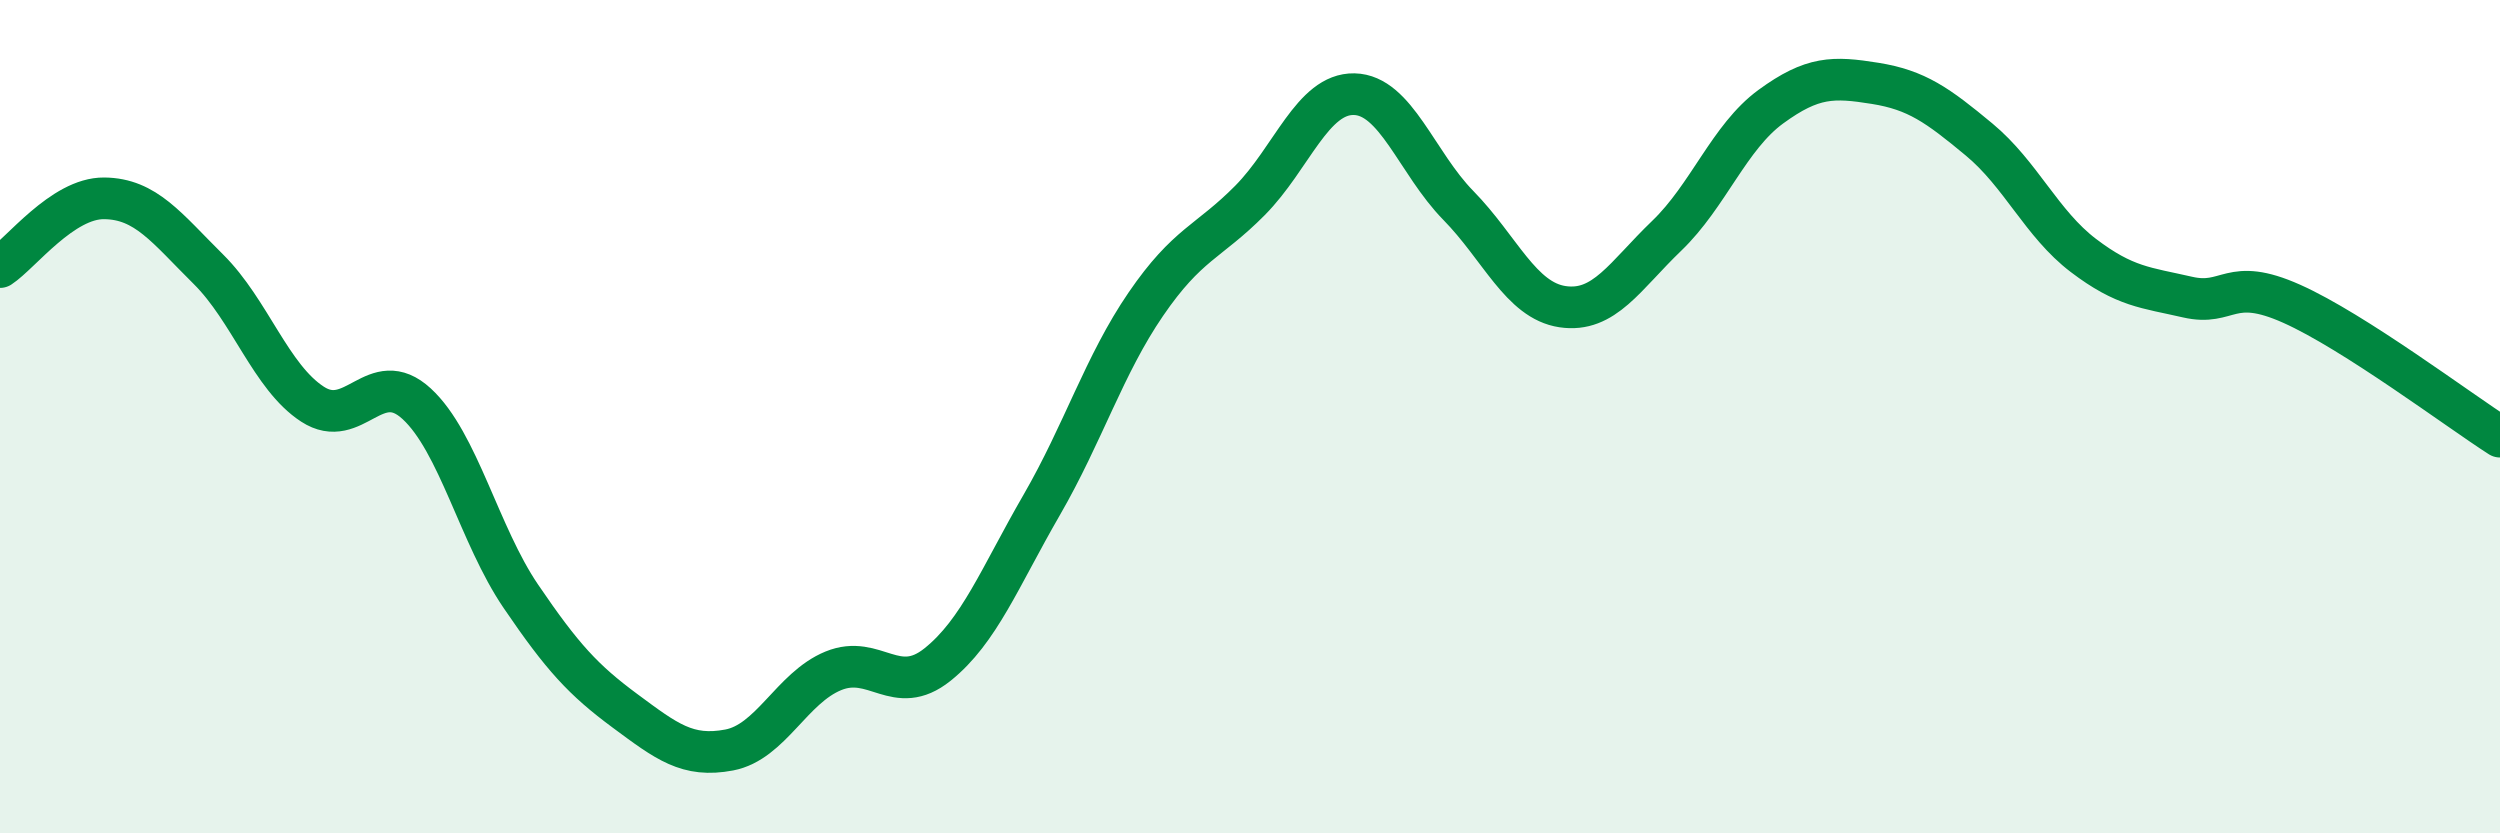
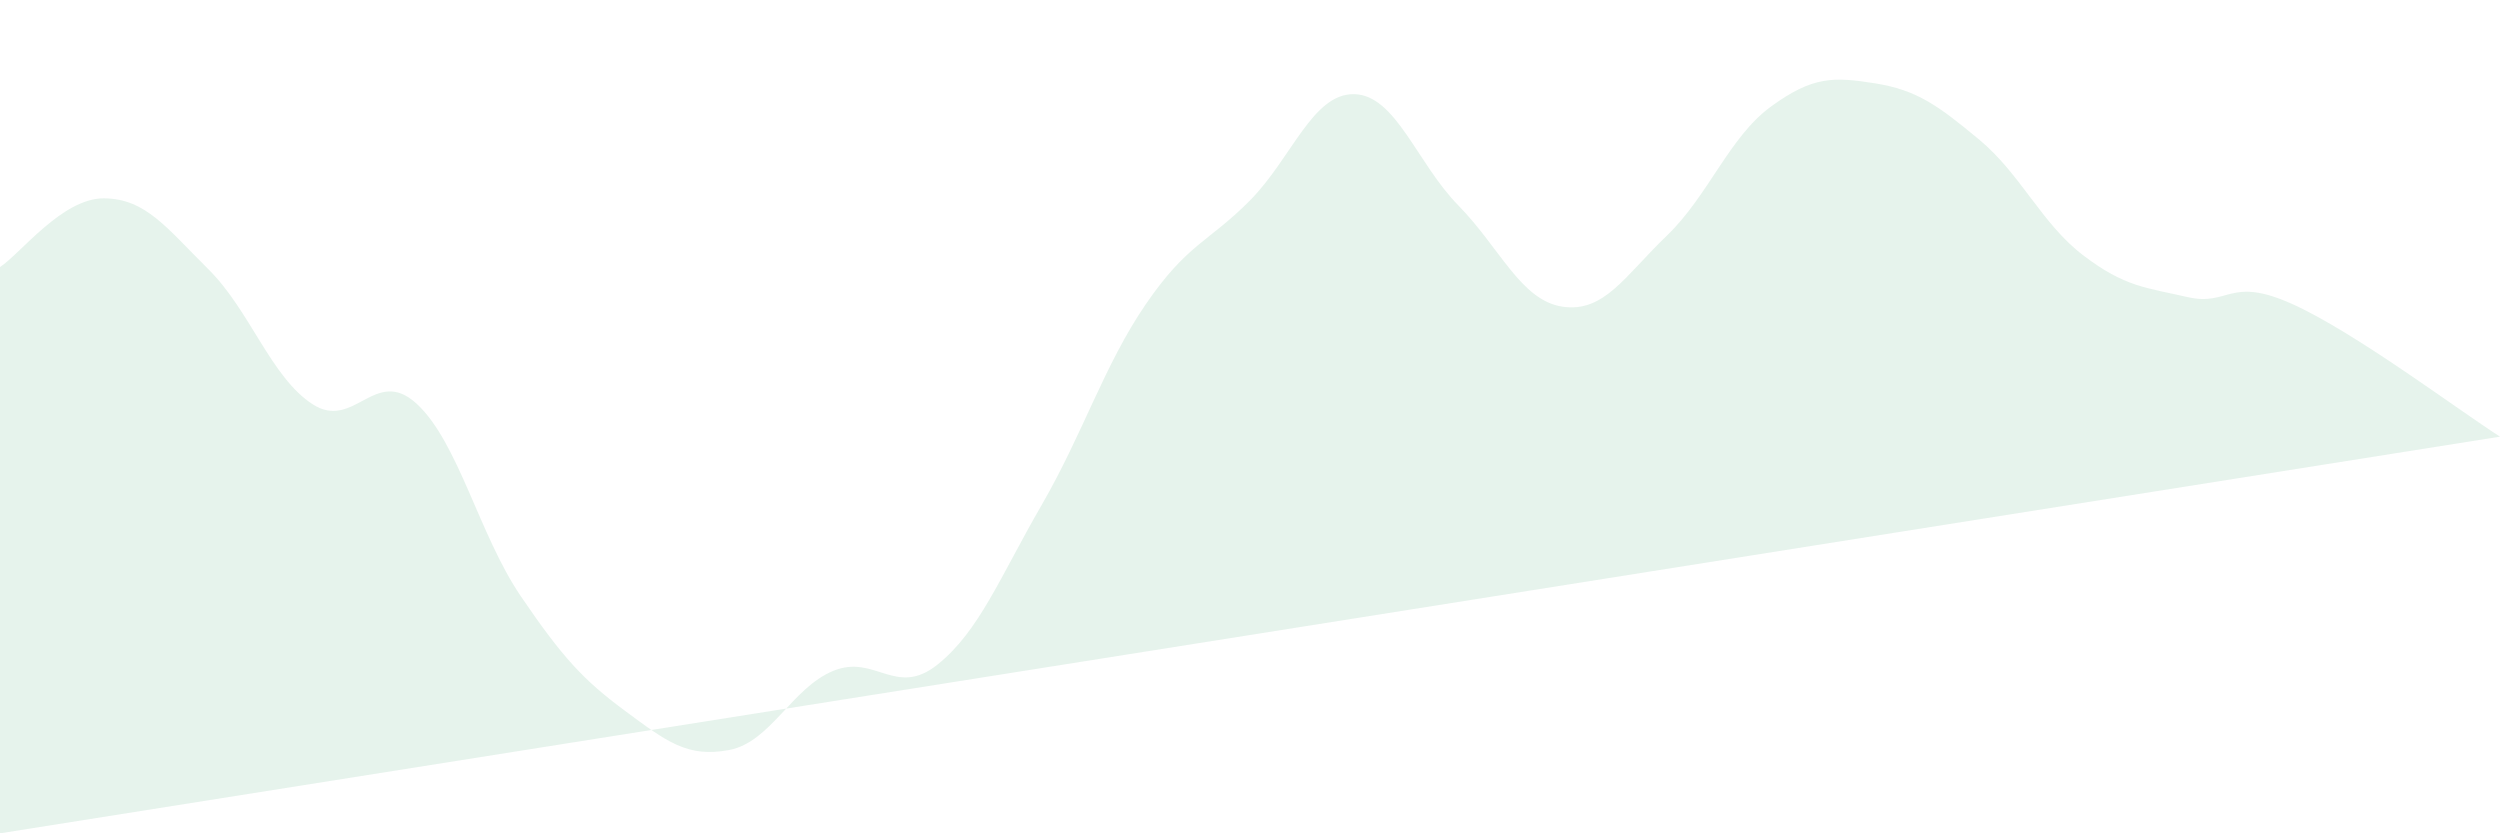
<svg xmlns="http://www.w3.org/2000/svg" width="60" height="20" viewBox="0 0 60 20">
-   <path d="M 0,6.41 C 0.5,6.08 1.5,4.75 2.5,4.76 C 3.5,4.77 4,5.47 5,6.46 C 6,7.45 6.5,9.05 7.5,9.7 C 8.5,10.35 9,8.77 10,9.69 C 11,10.61 11.5,12.84 12.5,14.31 C 13.5,15.78 14,16.32 15,17.06 C 16,17.8 16.5,18.19 17.5,18 C 18.5,17.81 19,16.51 20,16.1 C 21,15.69 21.5,16.75 22.5,15.95 C 23.5,15.15 24,13.85 25,12.12 C 26,10.39 26.5,8.76 27.5,7.3 C 28.5,5.84 29,5.82 30,4.81 C 31,3.8 31.5,2.24 32.5,2.26 C 33.5,2.28 34,3.91 35,4.93 C 36,5.95 36.5,7.21 37.5,7.36 C 38.5,7.51 39,6.62 40,5.66 C 41,4.7 41.5,3.29 42.5,2.56 C 43.5,1.83 44,1.84 45,2 C 46,2.16 46.5,2.52 47.5,3.35 C 48.5,4.18 49,5.37 50,6.13 C 51,6.89 51.5,6.9 52.5,7.13 C 53.5,7.36 53.5,6.62 55,7.29 C 56.5,7.96 59,9.84 60,10.48L60 20L0 20Z" fill="#008740" opacity="0.1" stroke-linecap="round" stroke-linejoin="round" />
-   <path d="M 0,6.41 C 0.5,6.08 1.5,4.75 2.5,4.76 C 3.5,4.77 4,5.47 5,6.46 C 6,7.45 6.5,9.05 7.5,9.7 C 8.5,10.35 9,8.77 10,9.69 C 11,10.61 11.5,12.84 12.5,14.31 C 13.5,15.78 14,16.32 15,17.06 C 16,17.8 16.5,18.19 17.5,18 C 18.5,17.81 19,16.51 20,16.1 C 21,15.69 21.5,16.75 22.5,15.95 C 23.5,15.15 24,13.85 25,12.12 C 26,10.39 26.5,8.76 27.5,7.3 C 28.5,5.84 29,5.82 30,4.81 C 31,3.8 31.5,2.24 32.5,2.26 C 33.5,2.28 34,3.91 35,4.93 C 36,5.95 36.5,7.21 37.5,7.36 C 38.5,7.51 39,6.62 40,5.66 C 41,4.7 41.5,3.29 42.5,2.56 C 43.5,1.83 44,1.84 45,2 C 46,2.16 46.5,2.52 47.5,3.35 C 48.5,4.18 49,5.37 50,6.13 C 51,6.89 51.5,6.9 52.5,7.13 C 53.5,7.36 53.5,6.62 55,7.29 C 56.5,7.96 59,9.84 60,10.48" stroke="#008740" stroke-width="1" fill="none" stroke-linecap="round" stroke-linejoin="round" />
+   <path d="M 0,6.41 C 0.5,6.08 1.5,4.75 2.5,4.76 C 3.5,4.77 4,5.47 5,6.46 C 6,7.45 6.5,9.05 7.5,9.7 C 8.5,10.35 9,8.77 10,9.69 C 11,10.61 11.5,12.84 12.5,14.31 C 13.5,15.78 14,16.32 15,17.06 C 16,17.8 16.5,18.19 17.5,18 C 18.5,17.81 19,16.51 20,16.1 C 21,15.69 21.5,16.75 22.5,15.95 C 23.5,15.15 24,13.85 25,12.12 C 26,10.39 26.5,8.76 27.5,7.3 C 28.5,5.84 29,5.82 30,4.81 C 31,3.8 31.5,2.24 32.5,2.26 C 33.5,2.28 34,3.91 35,4.93 C 36,5.95 36.5,7.21 37.5,7.36 C 38.5,7.51 39,6.62 40,5.66 C 41,4.7 41.5,3.29 42.5,2.56 C 43.5,1.83 44,1.84 45,2 C 46,2.16 46.5,2.52 47.5,3.35 C 48.5,4.18 49,5.37 50,6.13 C 51,6.89 51.5,6.9 52.5,7.13 C 53.5,7.36 53.5,6.62 55,7.29 C 56.5,7.96 59,9.84 60,10.48L0 20Z" fill="#008740" opacity="0.1" stroke-linecap="round" stroke-linejoin="round" />
</svg>